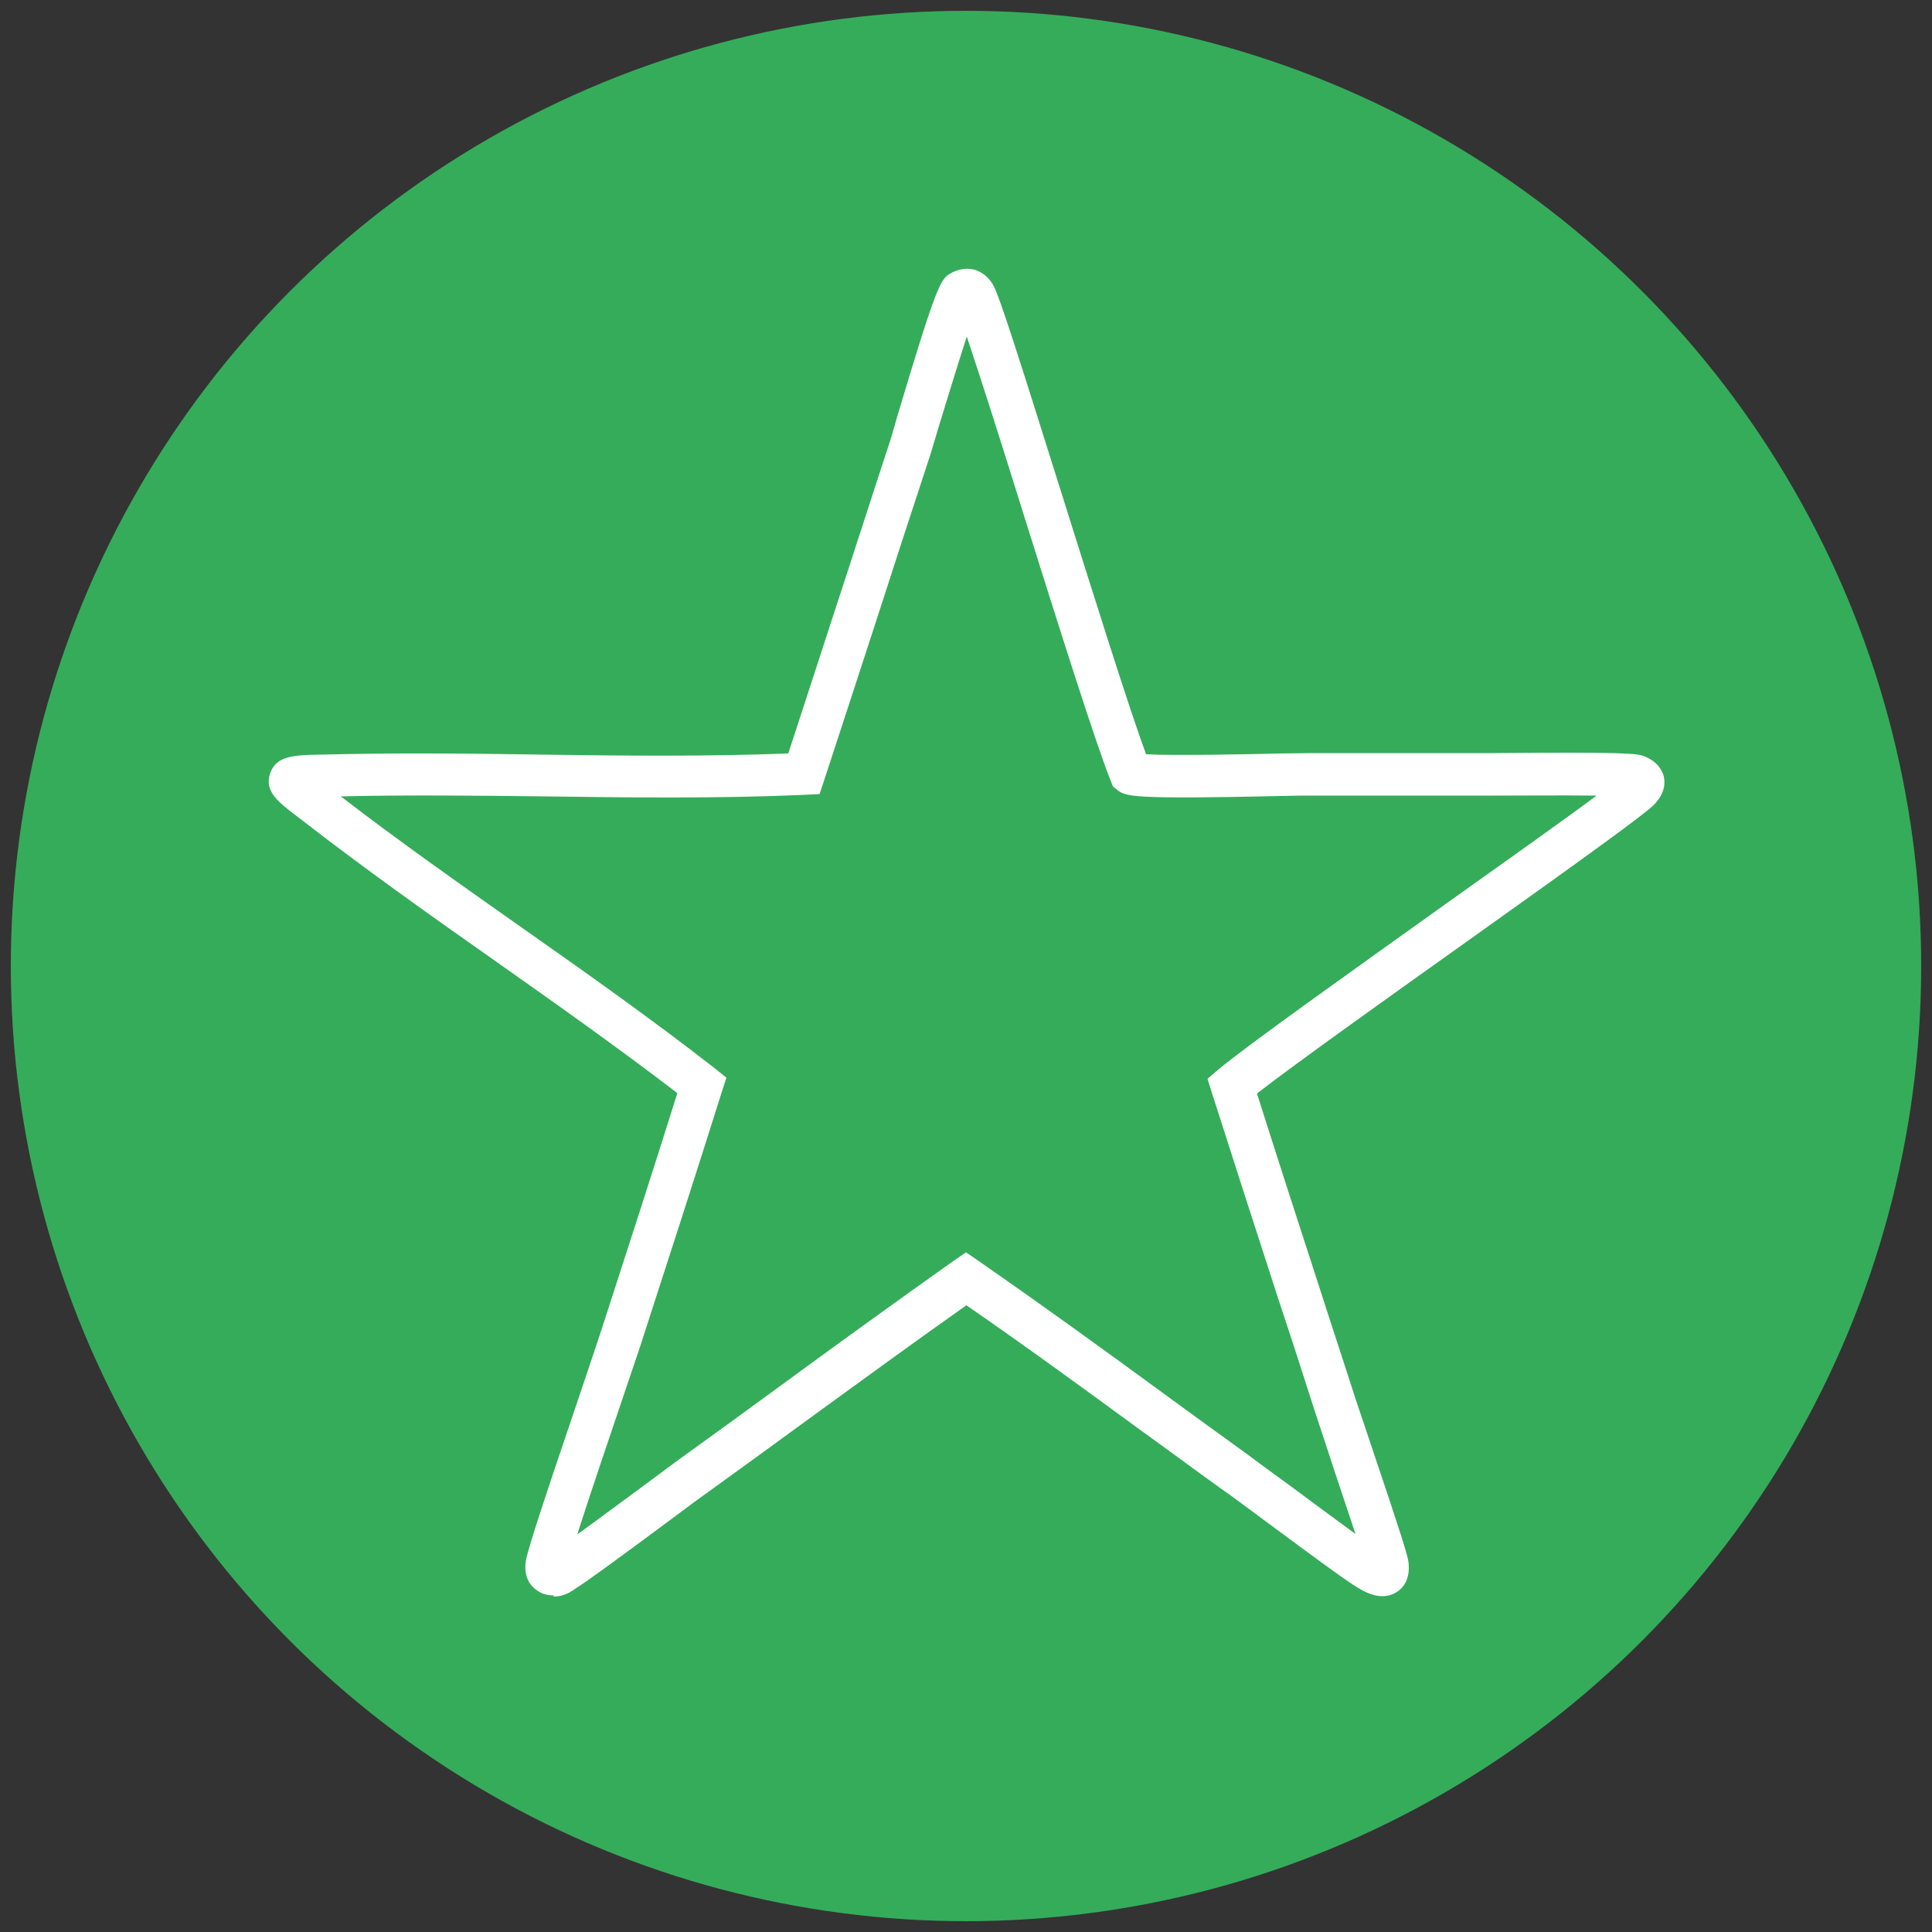
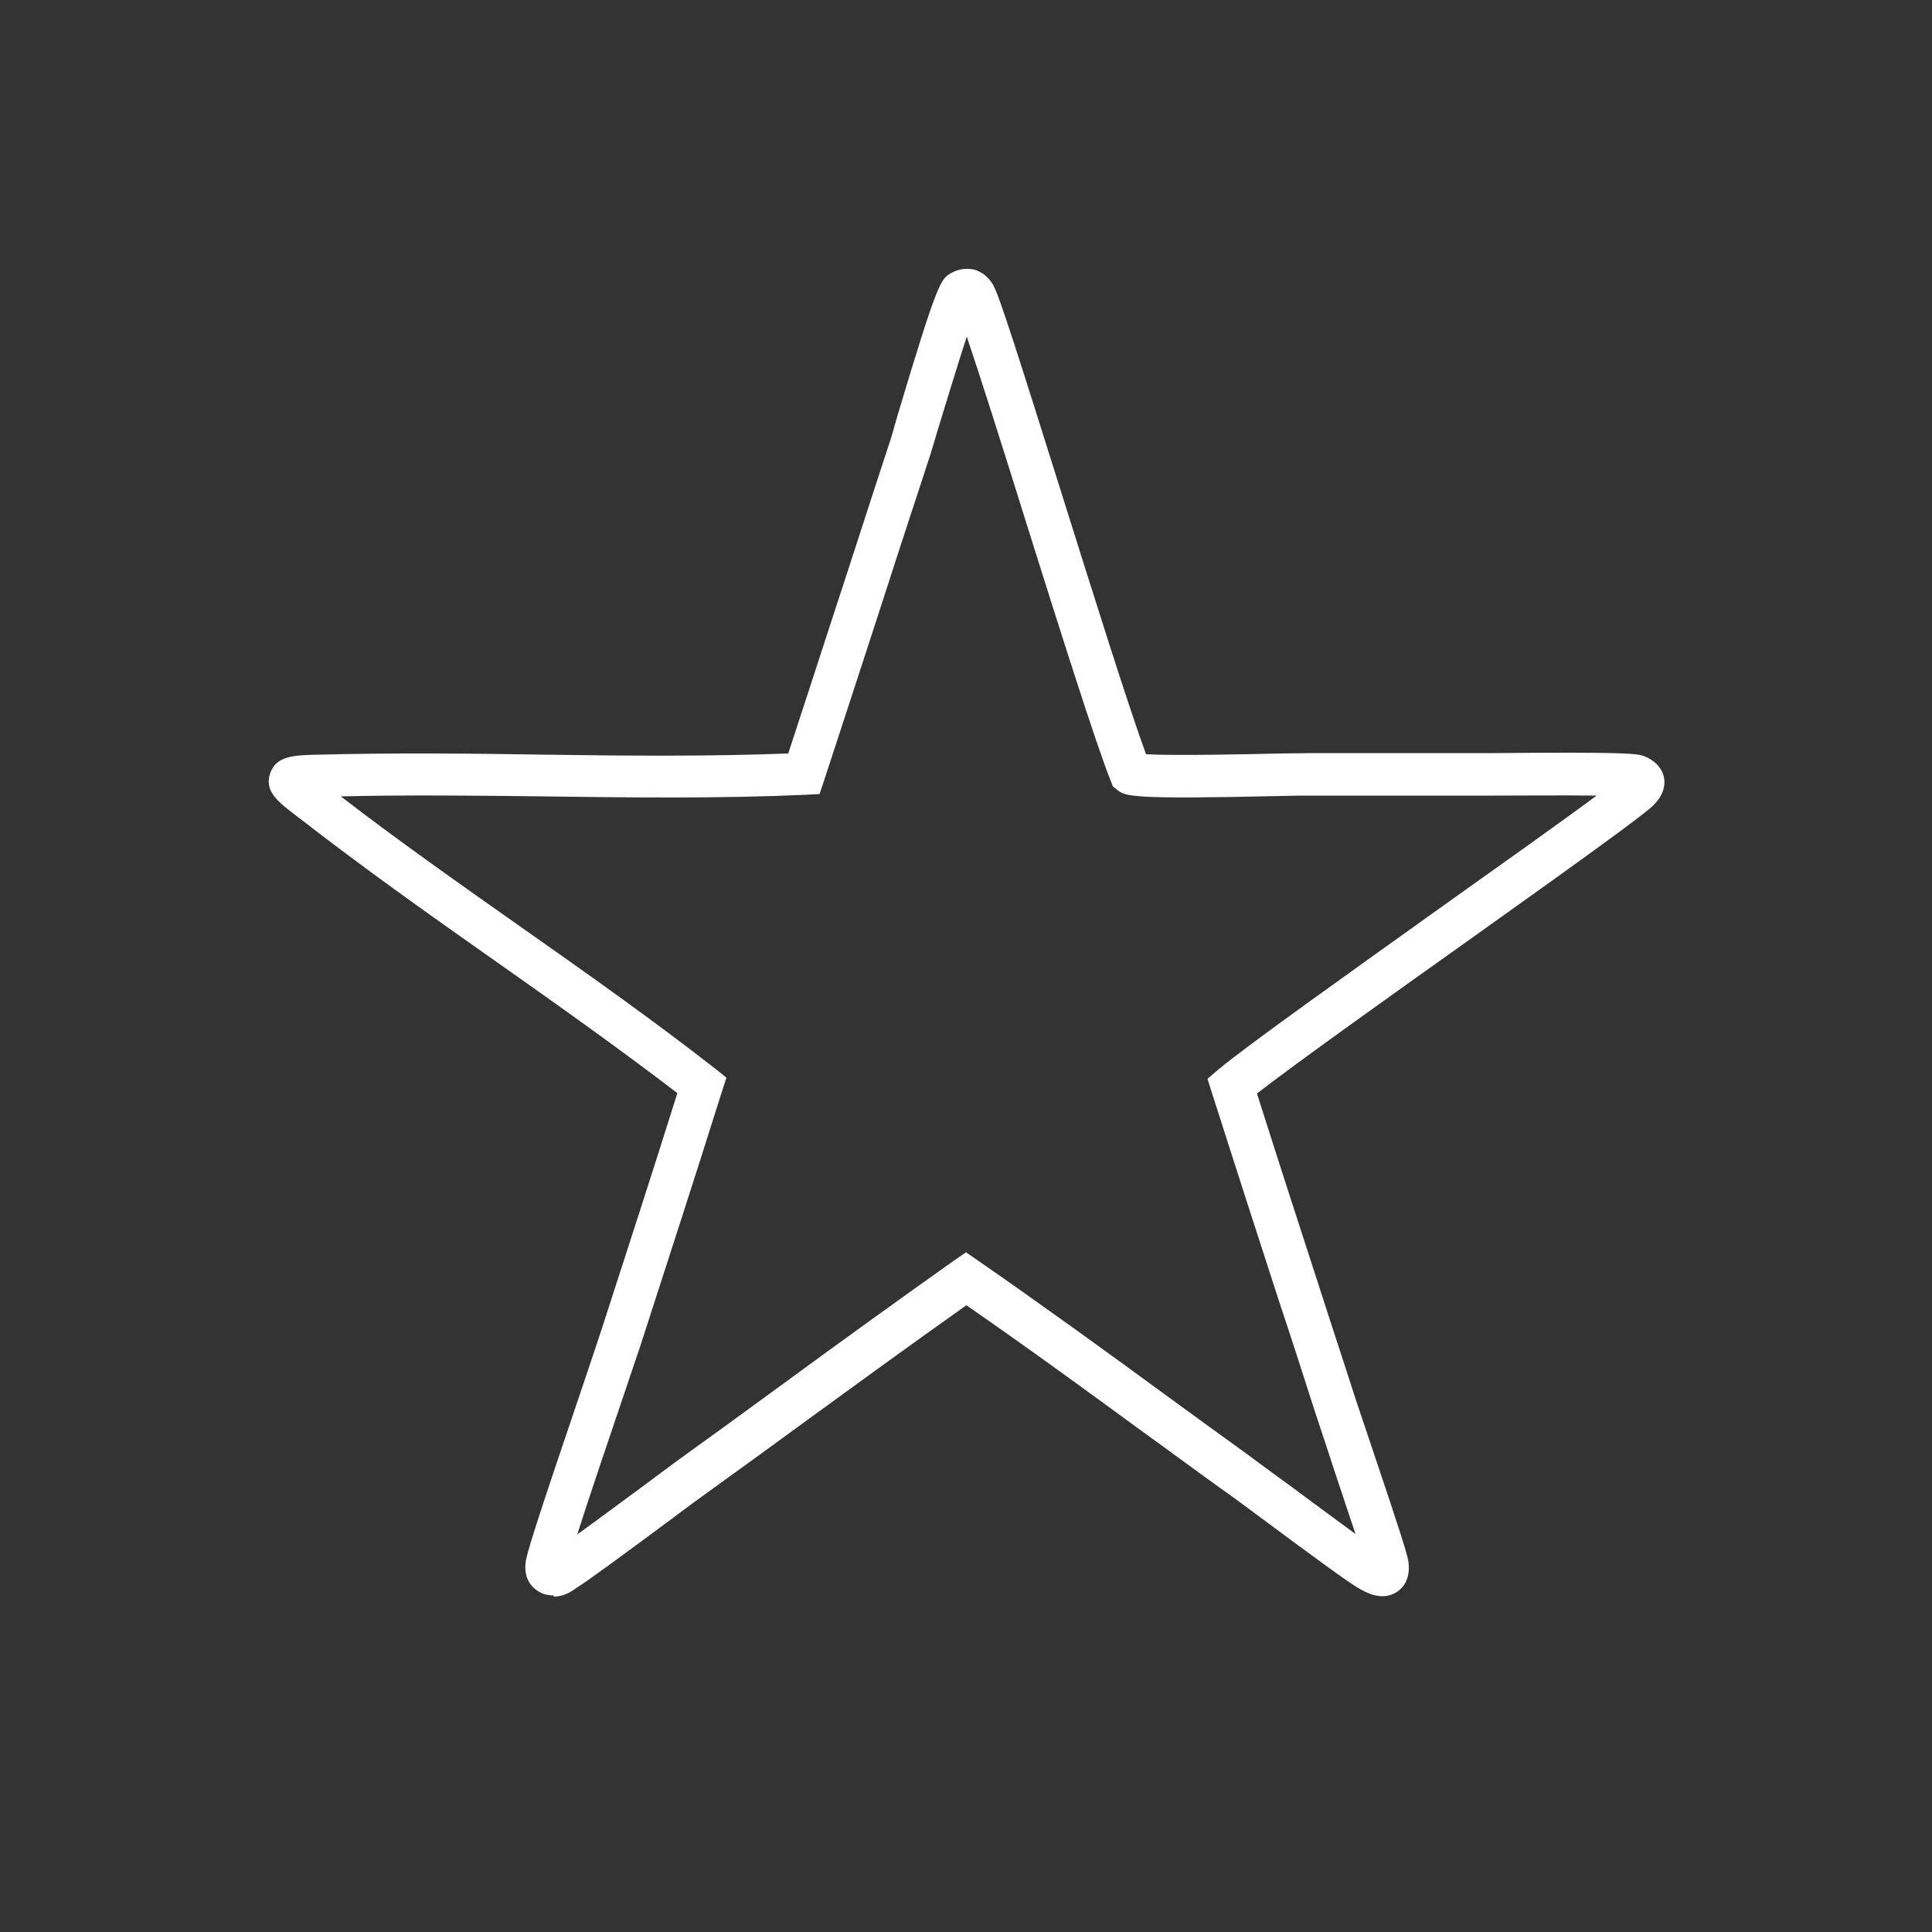
<svg xmlns="http://www.w3.org/2000/svg" id="Group_614" data-name="Group 614" width="50" height="50" viewBox="0 0 50 50">
  <rect x="0" y="0" width="50" height="50" fill="#333333" stroke="none" />
-   <circle cx="25" cy="25" r="24.72" fill="#35ac5a" />
  <path d="M14.33,41.29c-.07,0-.15-.01-.23-.03l-.06-.02c-.22-.1-.48-.31-.44-.77.01-.21.23-.92,1.53-4.75.22-.66.4-1.19.47-1.41.65-2.01,1.3-4.01,1.93-6.02-1.5-1.15-3.11-2.29-4.67-3.39-1.71-1.2-3.47-2.45-5.09-3.71l-.12-.09c-.47-.36-.81-.63-.66-1.08.15-.46.61-.48,1.3-.49,1.92-.05,3.88-.03,5.77,0,2.08.03,4.24.05,6.34-.03.39-1.19.78-2.39,1.17-3.59.48-1.46.95-2.93,1.43-4.39.04-.11.12-.38.22-.74,1.05-3.52,1.13-3.56,1.39-3.71.19-.11.41-.14.61-.09.14.04.35.15.49.41.16.29.64,1.8,1.78,5.43.82,2.61,1.74,5.54,2.17,6.7.71.04,2.68,0,3.48-.02.36,0,.63-.01.76-.01,1.21,0,2.42,0,3.63,0h1.14c3.4-.03,3.69.01,3.88.08h0c.35.14.47.37.51.53.08.38-.18.65-.27.74-.23.23-1.59,1.22-4.65,3.4-2.18,1.55-4.62,3.29-5.61,4.06.53,1.67,1.07,3.34,1.61,5,.31.97.63,1.93.94,2.9.06.18.2.6.37,1.1.84,2.49.98,2.96,1,3.12.06.47-.16.69-.3.78-.39.25-.81.01-1.01-.11-.26-.15-1.16-.81-2.4-1.73-.46-.34-.87-.65-1.12-.82-.71-.51-1.41-1.03-2.12-1.54-1.46-1.07-2.97-2.17-4.49-3.22-1.4.99-2.8,2.01-4.16,3-.82.6-1.63,1.19-2.45,1.78-.24.17-.65.47-1.1.81-1.24.92-2.14,1.58-2.39,1.73-.12.09-.32.22-.58.22ZM8.82,20.61c1.49,1.15,3.1,2.28,4.66,3.38,1.68,1.18,3.42,2.41,5.02,3.66l.3.24-.12.37c-.67,2.13-1.36,4.26-2.05,6.39-.07.23-.26.77-.48,1.43-.34,1.01-.89,2.62-1.21,3.63.49-.35,1.17-.86,1.69-1.24.46-.34.87-.65,1.11-.82.82-.59,1.63-1.18,2.45-1.78,1.46-1.07,2.98-2.17,4.49-3.24l.32-.22.32.22c1.63,1.13,3.26,2.31,4.83,3.46.7.51,1.41,1.03,2.12,1.54.24.18.66.49,1.13.83.51.38,1.19.88,1.68,1.24-.21-.64-.5-1.49-.68-2.05-.17-.51-.31-.94-.37-1.12-.31-.97-.62-1.93-.94-2.89-.58-1.79-1.16-3.58-1.73-5.37l-.11-.35.28-.24c.74-.62,3.4-2.51,5.96-4.34,1.42-1.01,2.97-2.11,3.83-2.75-.85-.01-2.07,0-2.64,0h-1.15c-1.21,0-2.42,0-3.63,0-.13,0-.39,0-.74.01-3.93.09-4.03.01-4.25-.16l-.11-.09-.05-.13c-.37-.91-1.36-4.04-2.31-7.07-.51-1.64-1.08-3.43-1.42-4.44-.25.77-.58,1.86-.74,2.38-.11.36-.19.65-.23.76-.48,1.46-.96,2.93-1.43,4.39-.43,1.32-.86,2.64-1.29,3.95l-.12.36-.38.02c-2.26.1-4.56.07-6.79.04-1.71-.02-3.48-.04-5.21,0Z" fill="#fff" />
</svg>